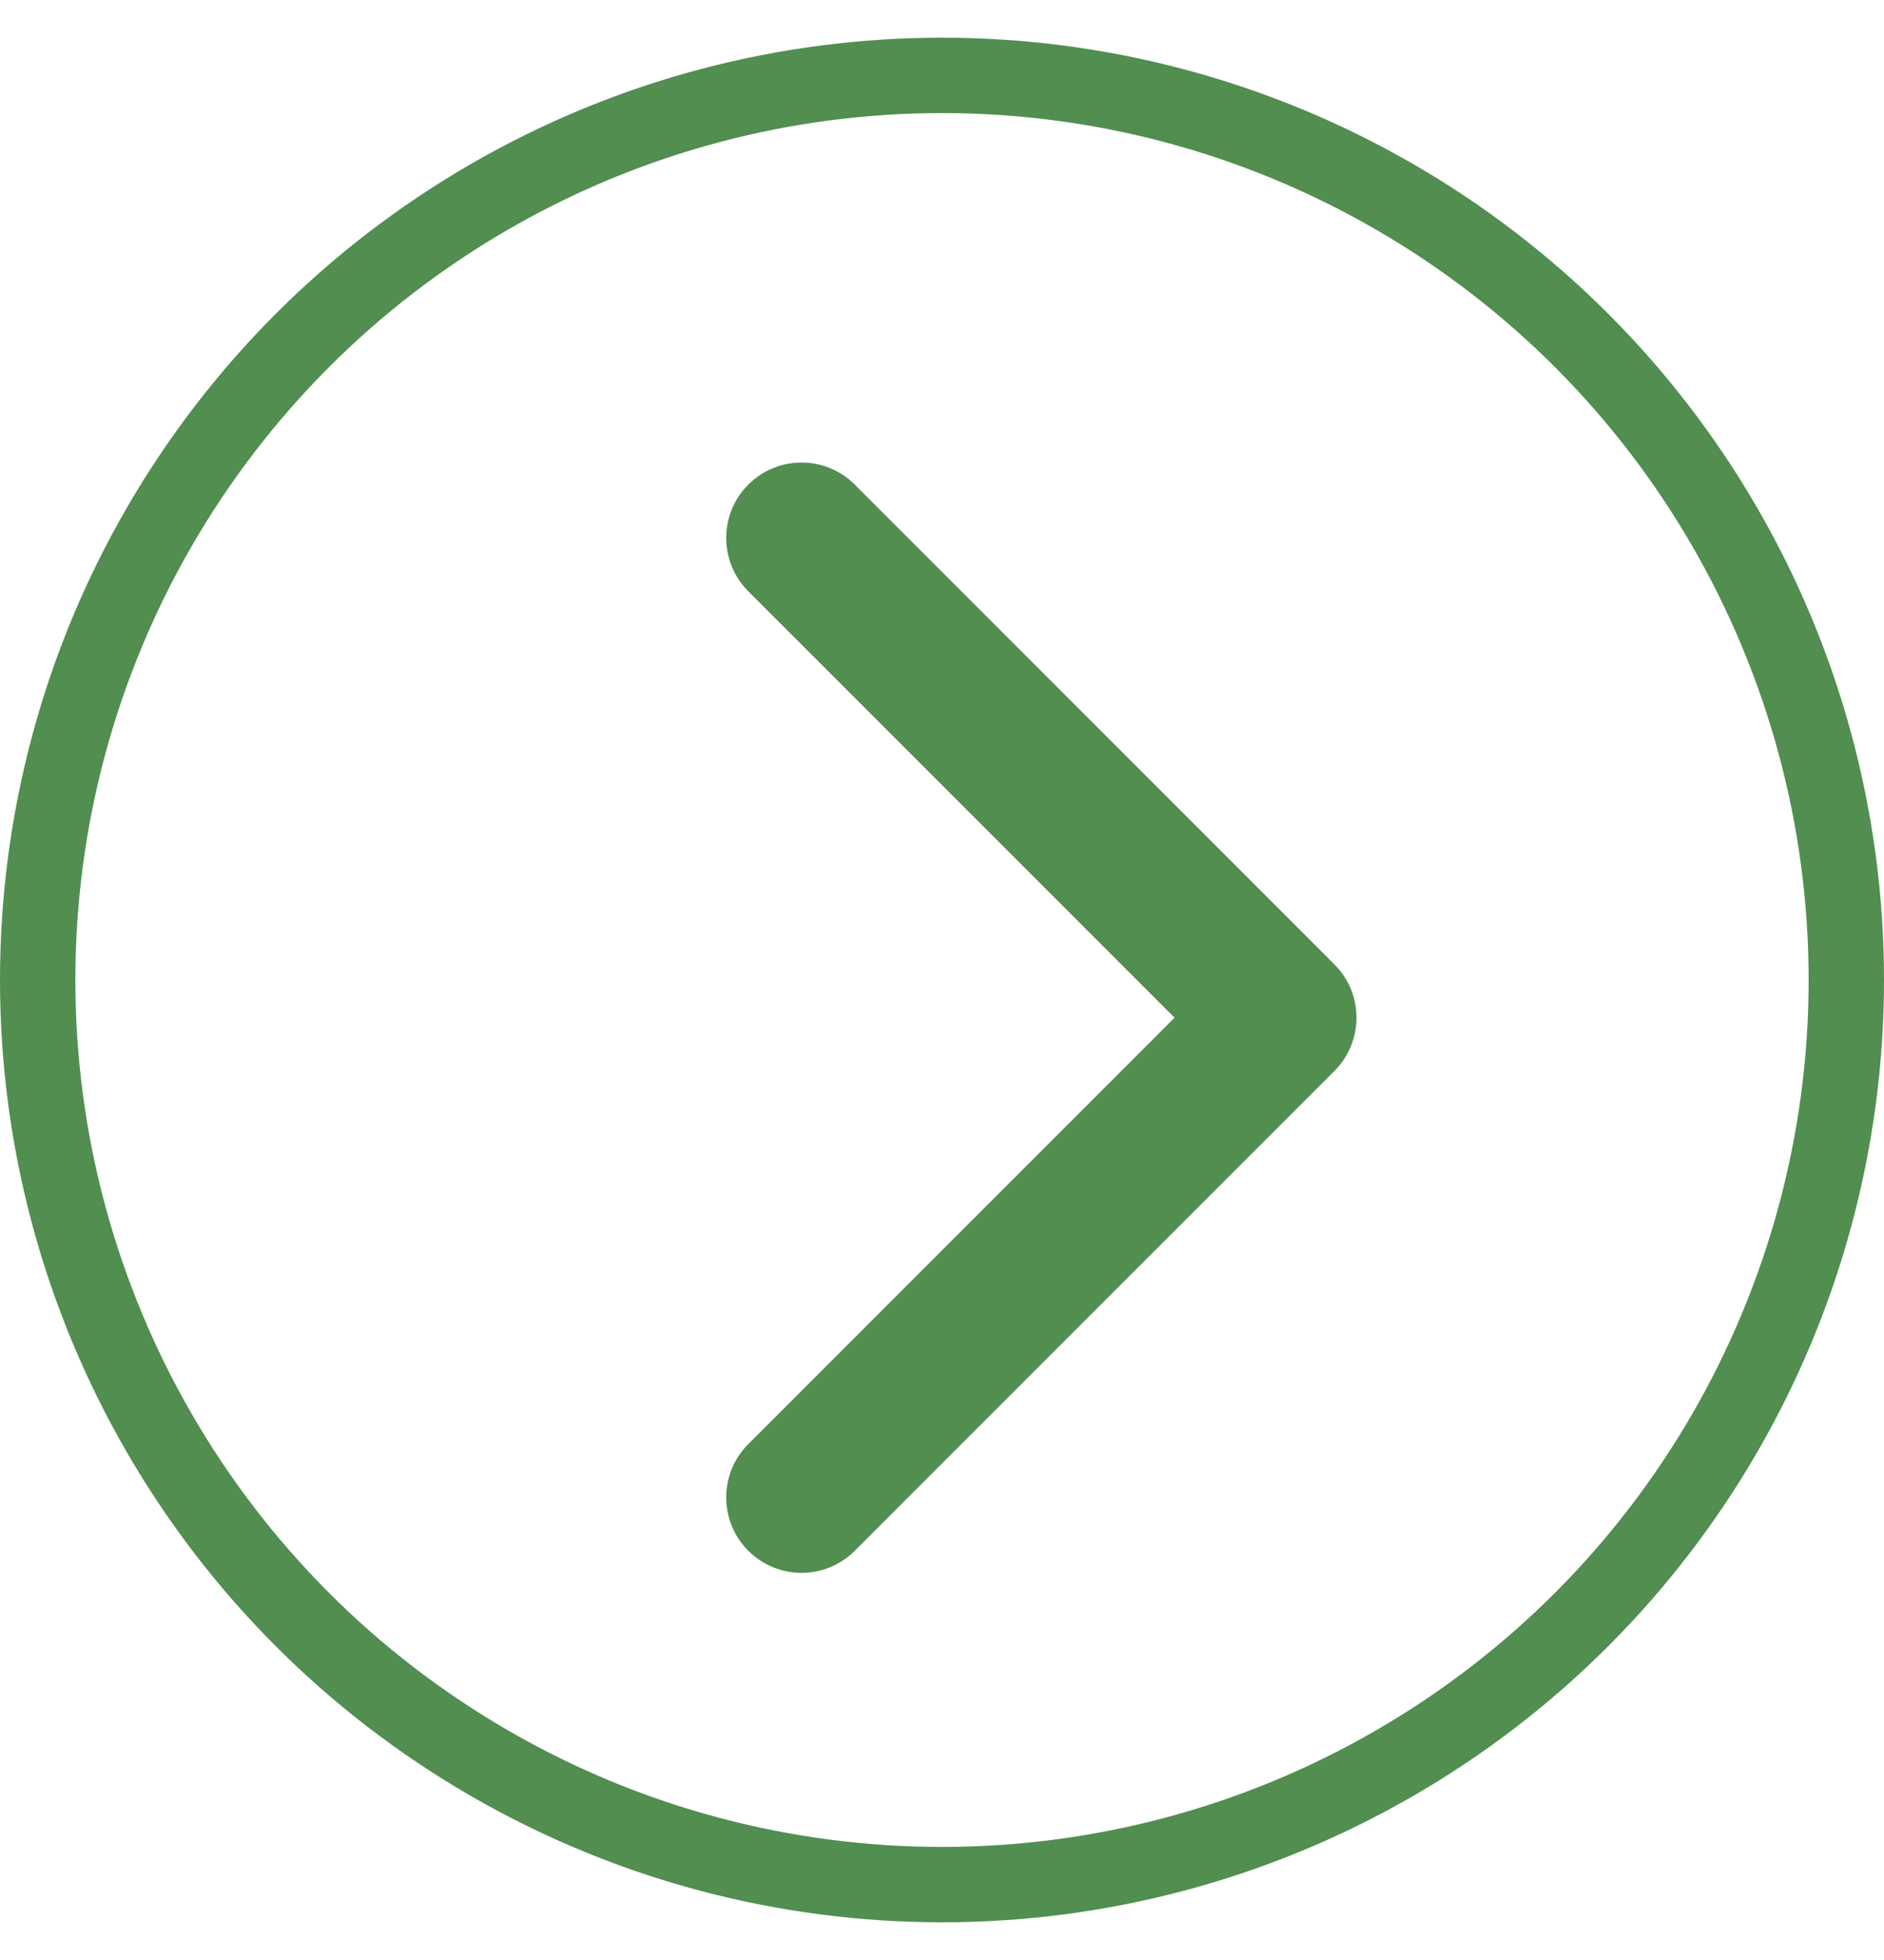
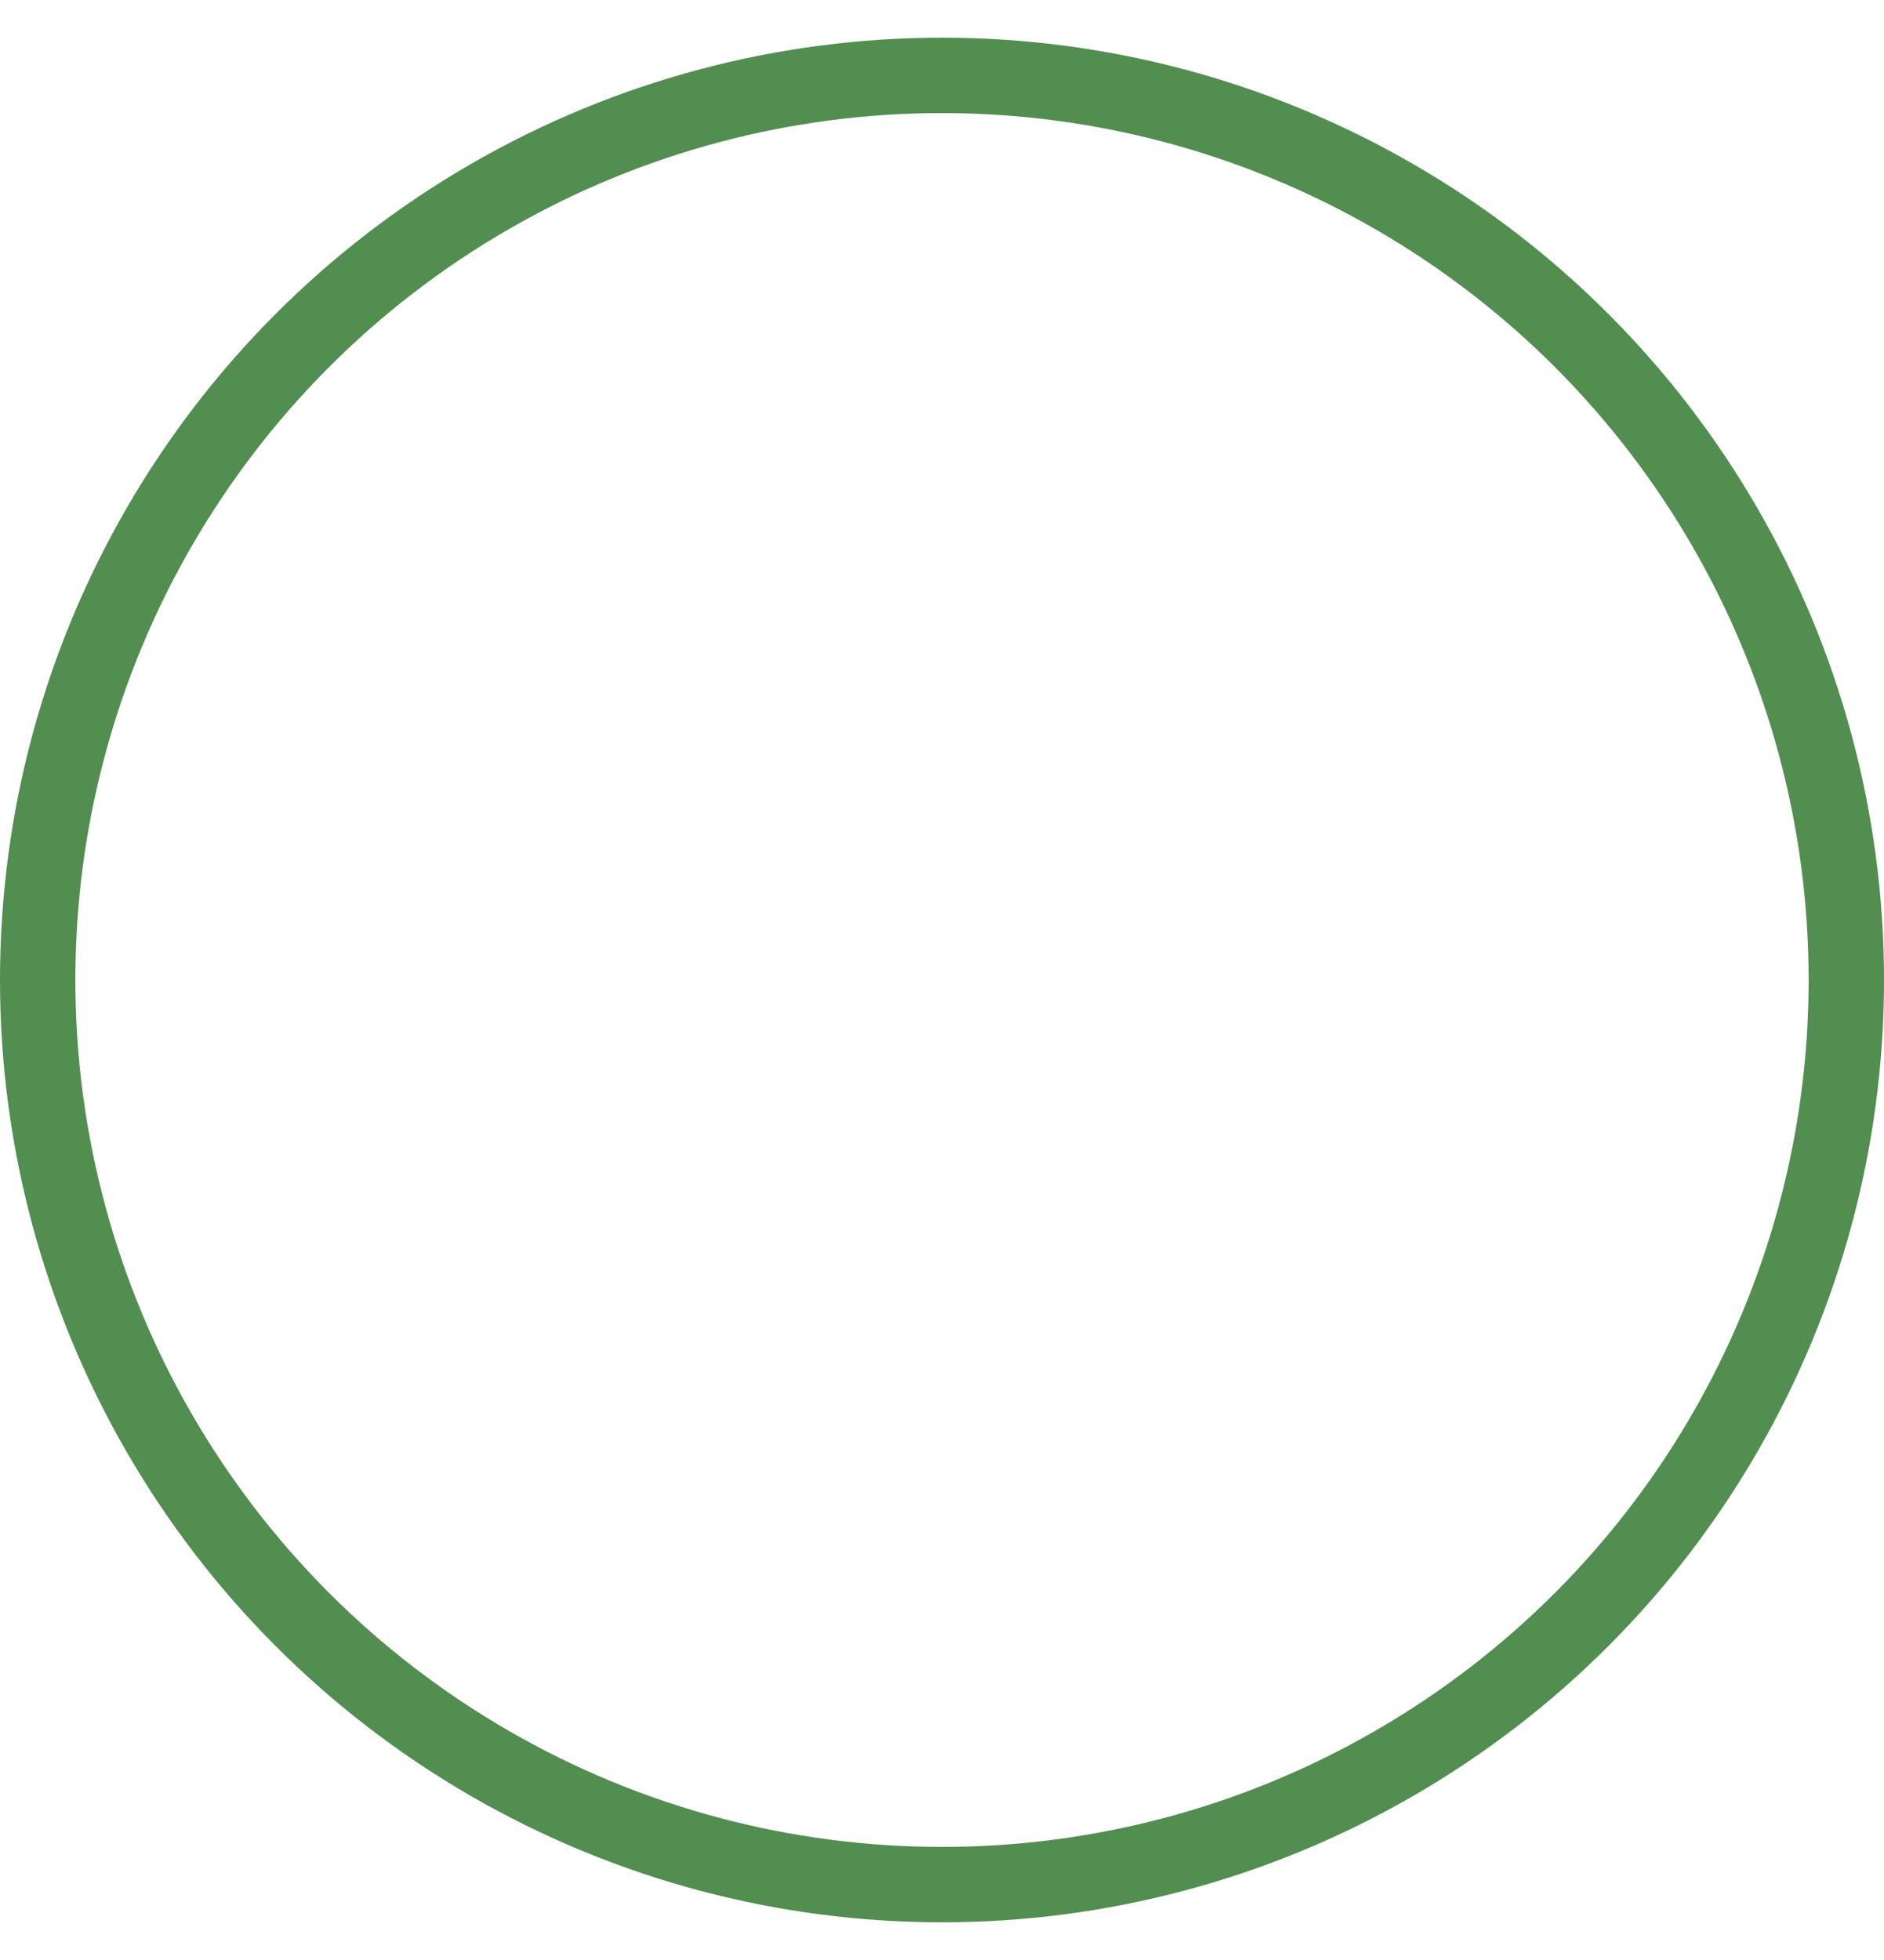
<svg xmlns="http://www.w3.org/2000/svg" width="25" height="26" viewBox="0 0 25 26" fill="none">
  <circle cx="12.5" cy="13" r="12" stroke="#518E50" />
-   <path d="M17.707 14.207C18.098 13.817 18.098 13.183 17.707 12.793L11.343 6.429C10.953 6.038 10.32 6.038 9.929 6.429C9.539 6.819 9.539 7.453 9.929 7.843L15.586 13.5L9.929 19.157C9.539 19.547 9.539 20.18 9.929 20.571C10.32 20.962 10.953 20.962 11.343 20.571L17.707 14.207ZM17 14.5H17V12.5H17V14.5Z" fill="#518E50" />
</svg>